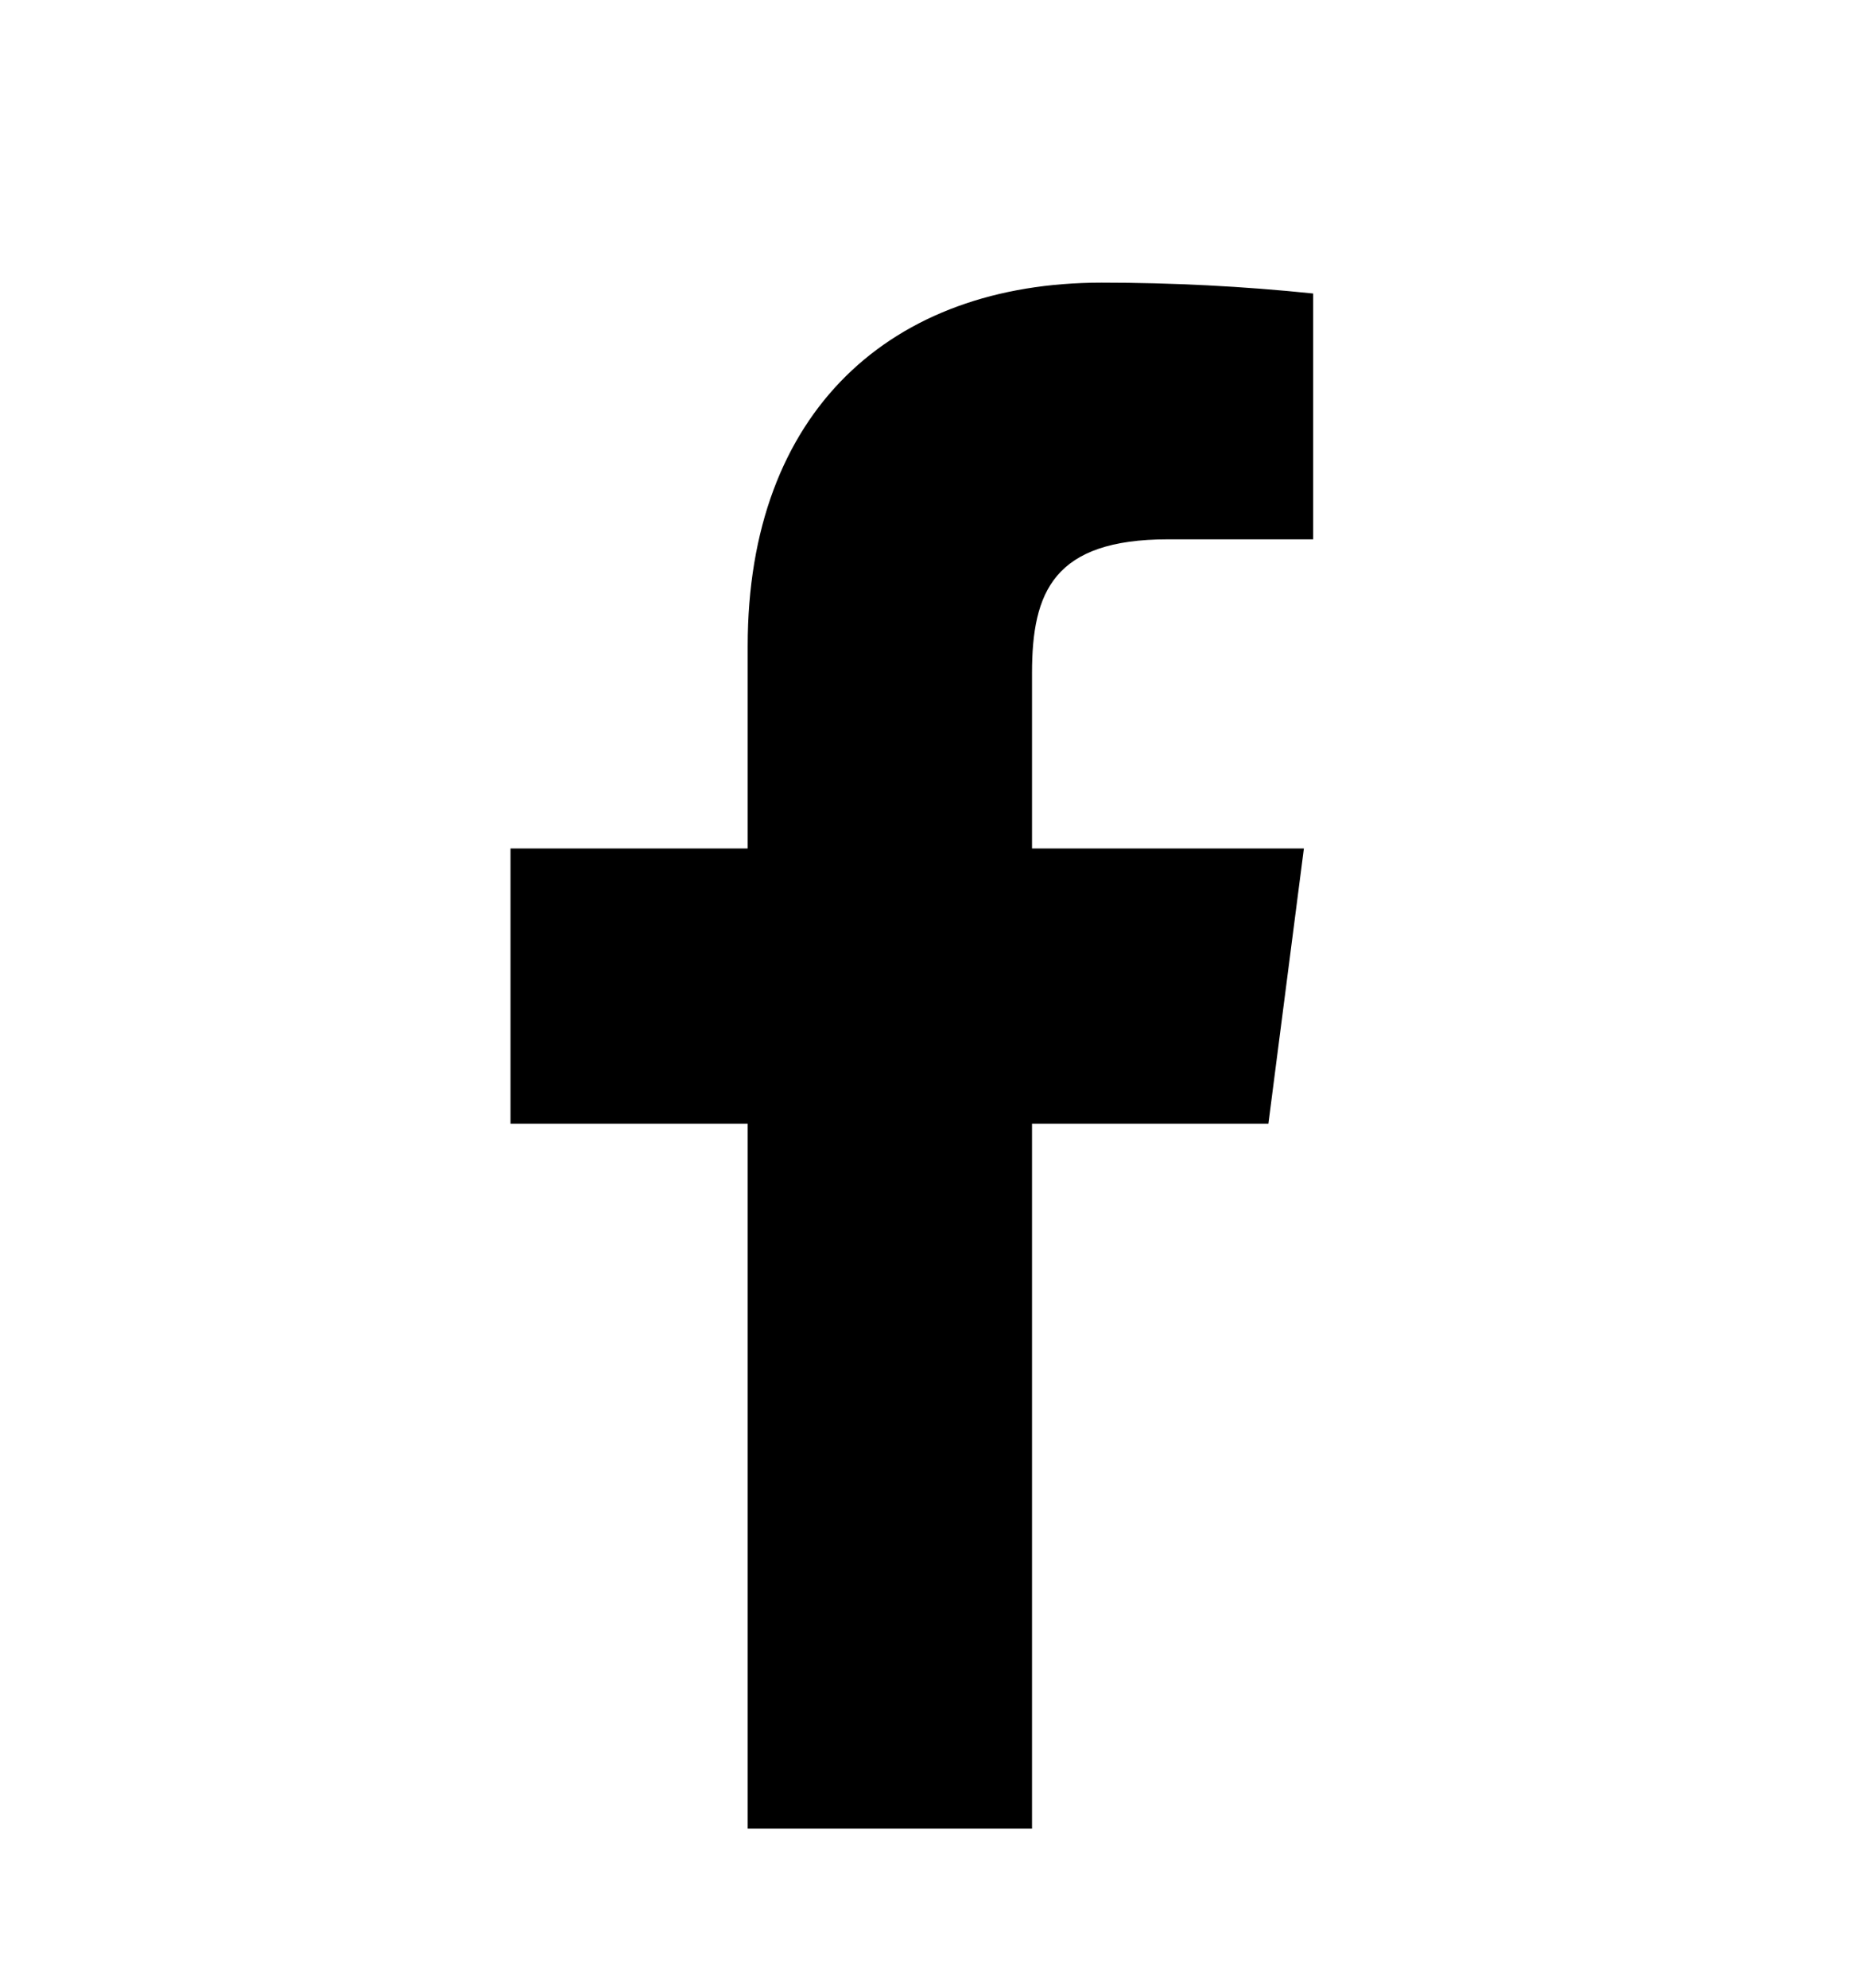
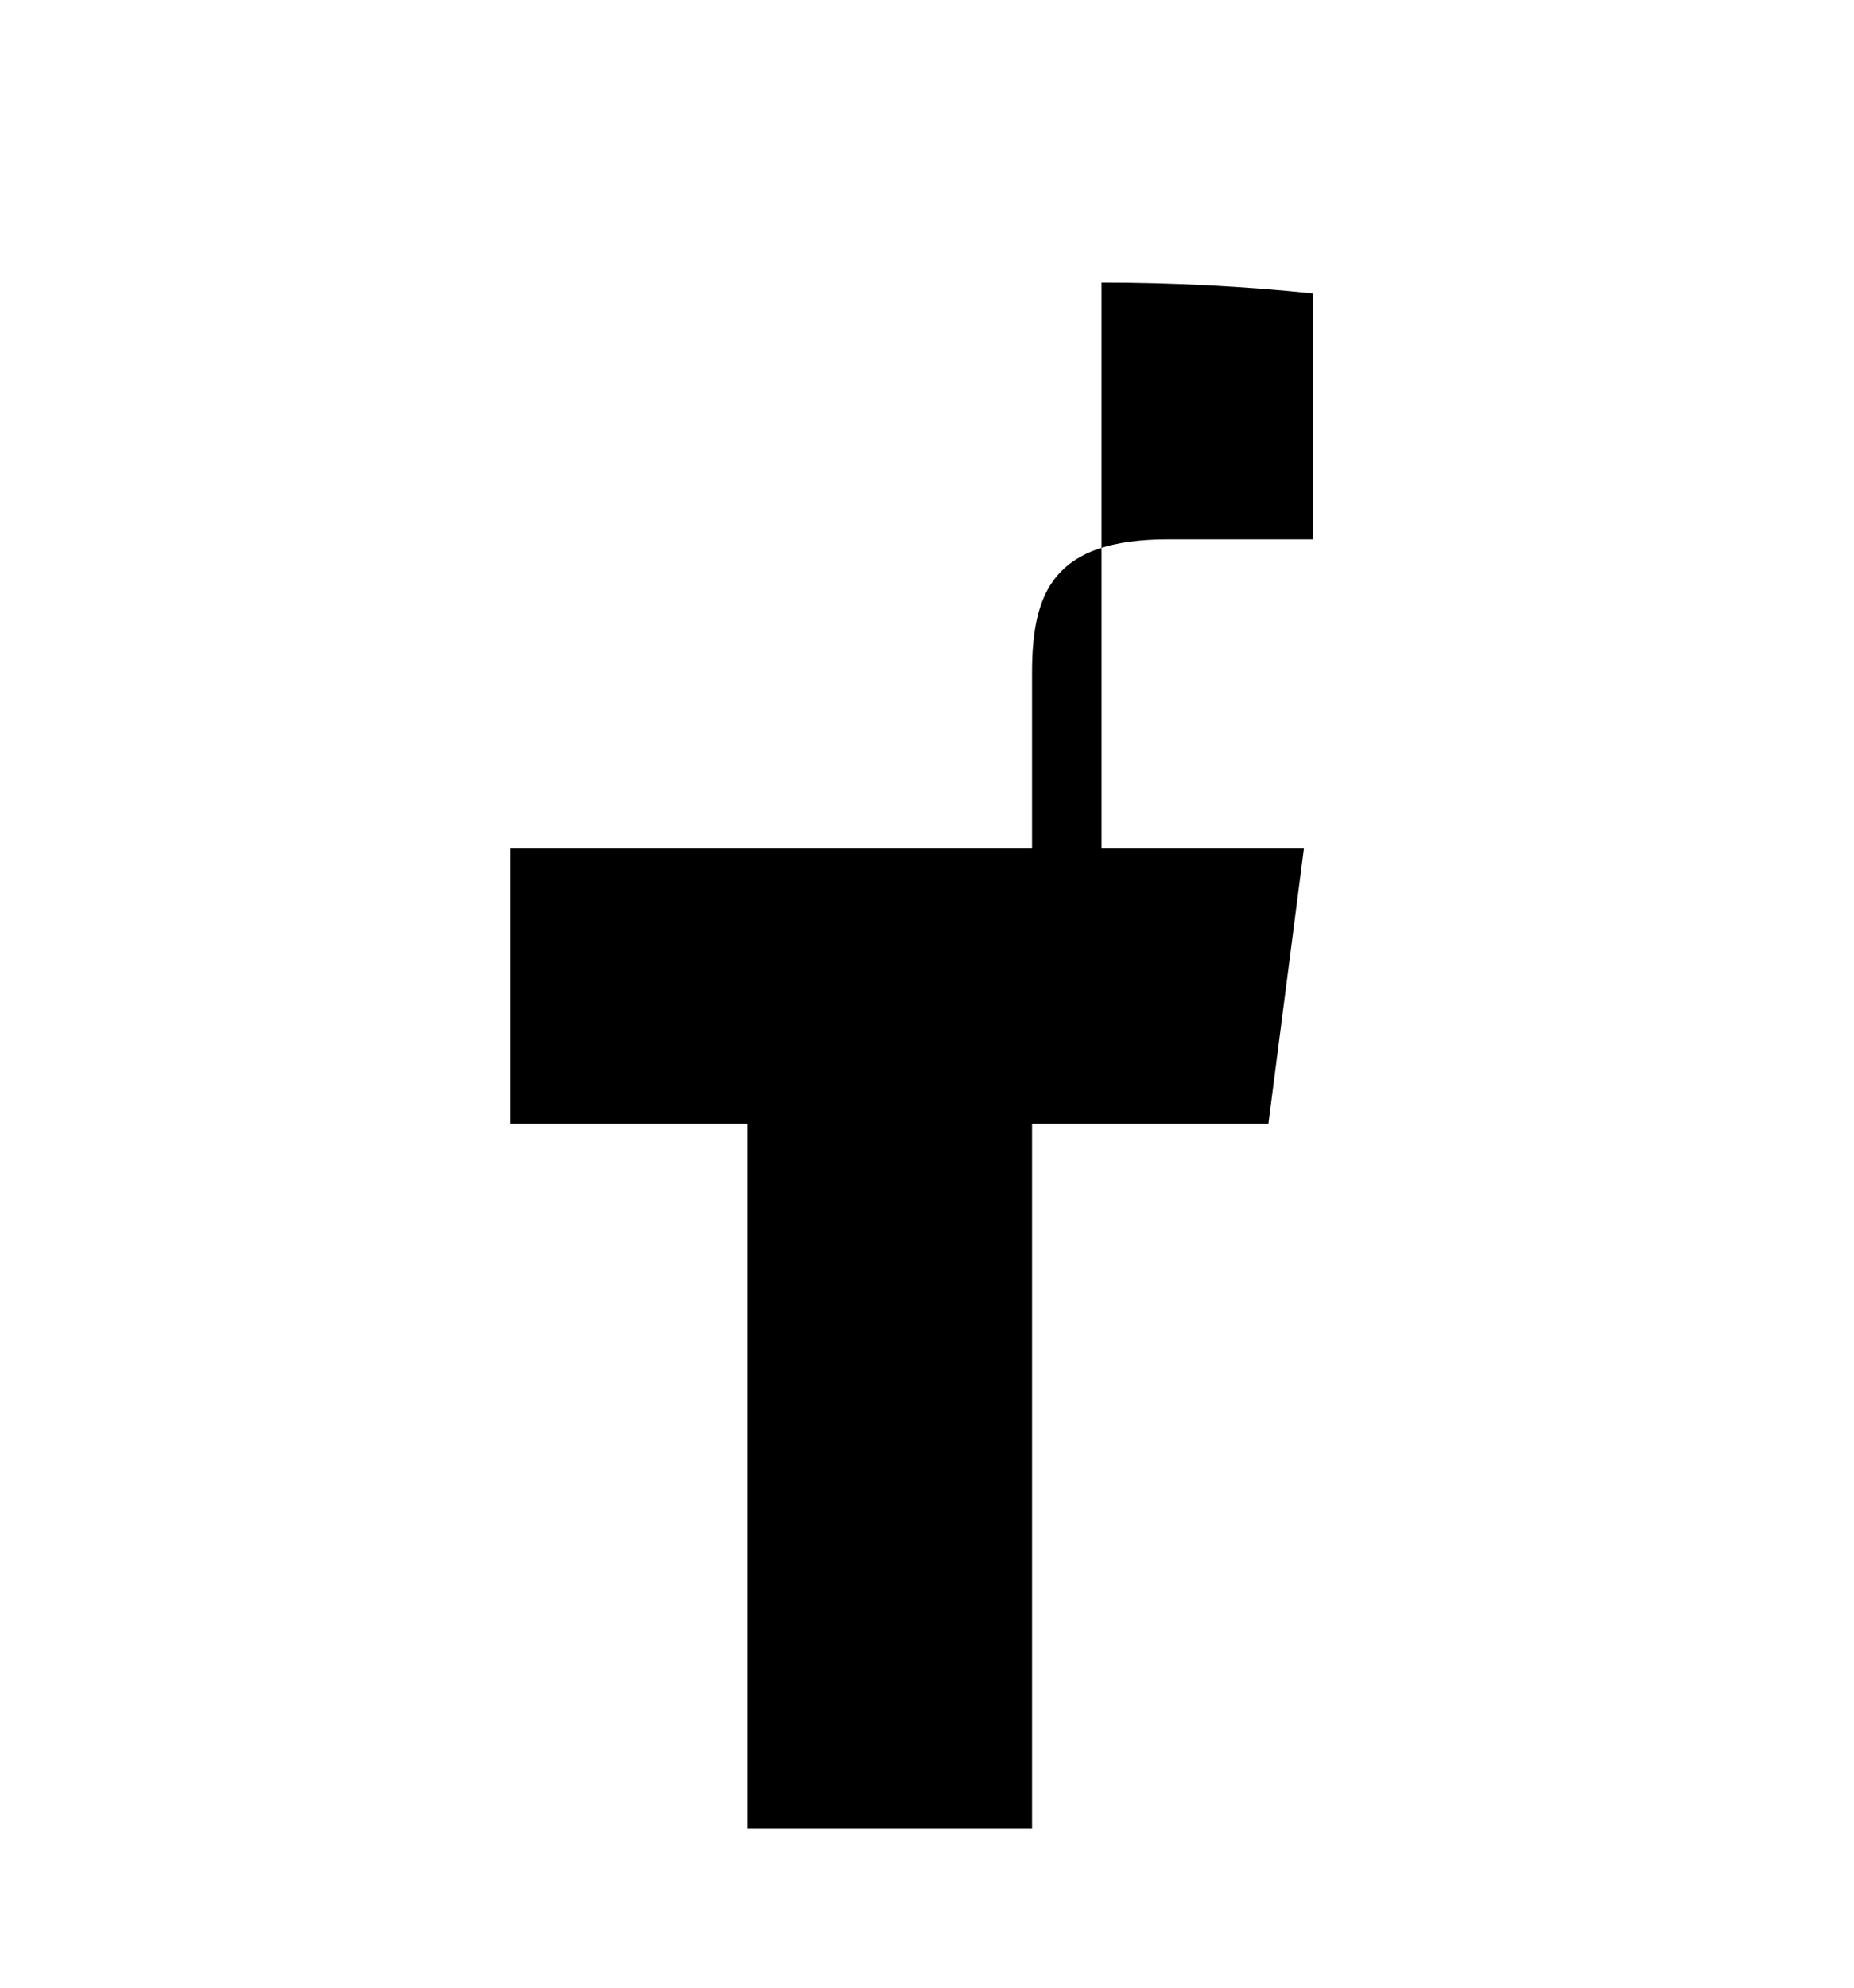
<svg xmlns="http://www.w3.org/2000/svg" width="14" height="15" viewBox="0 0 14 15" fill="none">
-   <path d="M8.82 4.07H9.916V2.215C9.385 2.16 8.852 2.133 8.318 2.133C6.731 2.133 5.646 3.102 5.646 4.875V6.403H3.855V8.48H5.646V13.8H7.793V8.48H9.578L9.846 6.403H7.793V5.079C7.793 4.467 7.956 4.07 8.82 4.07Z" fill="black" />
+   <path d="M8.82 4.07H9.916V2.215C9.385 2.16 8.852 2.133 8.318 2.133V6.403H3.855V8.48H5.646V13.8H7.793V8.48H9.578L9.846 6.403H7.793V5.079C7.793 4.467 7.956 4.07 8.82 4.07Z" fill="black" />
</svg>